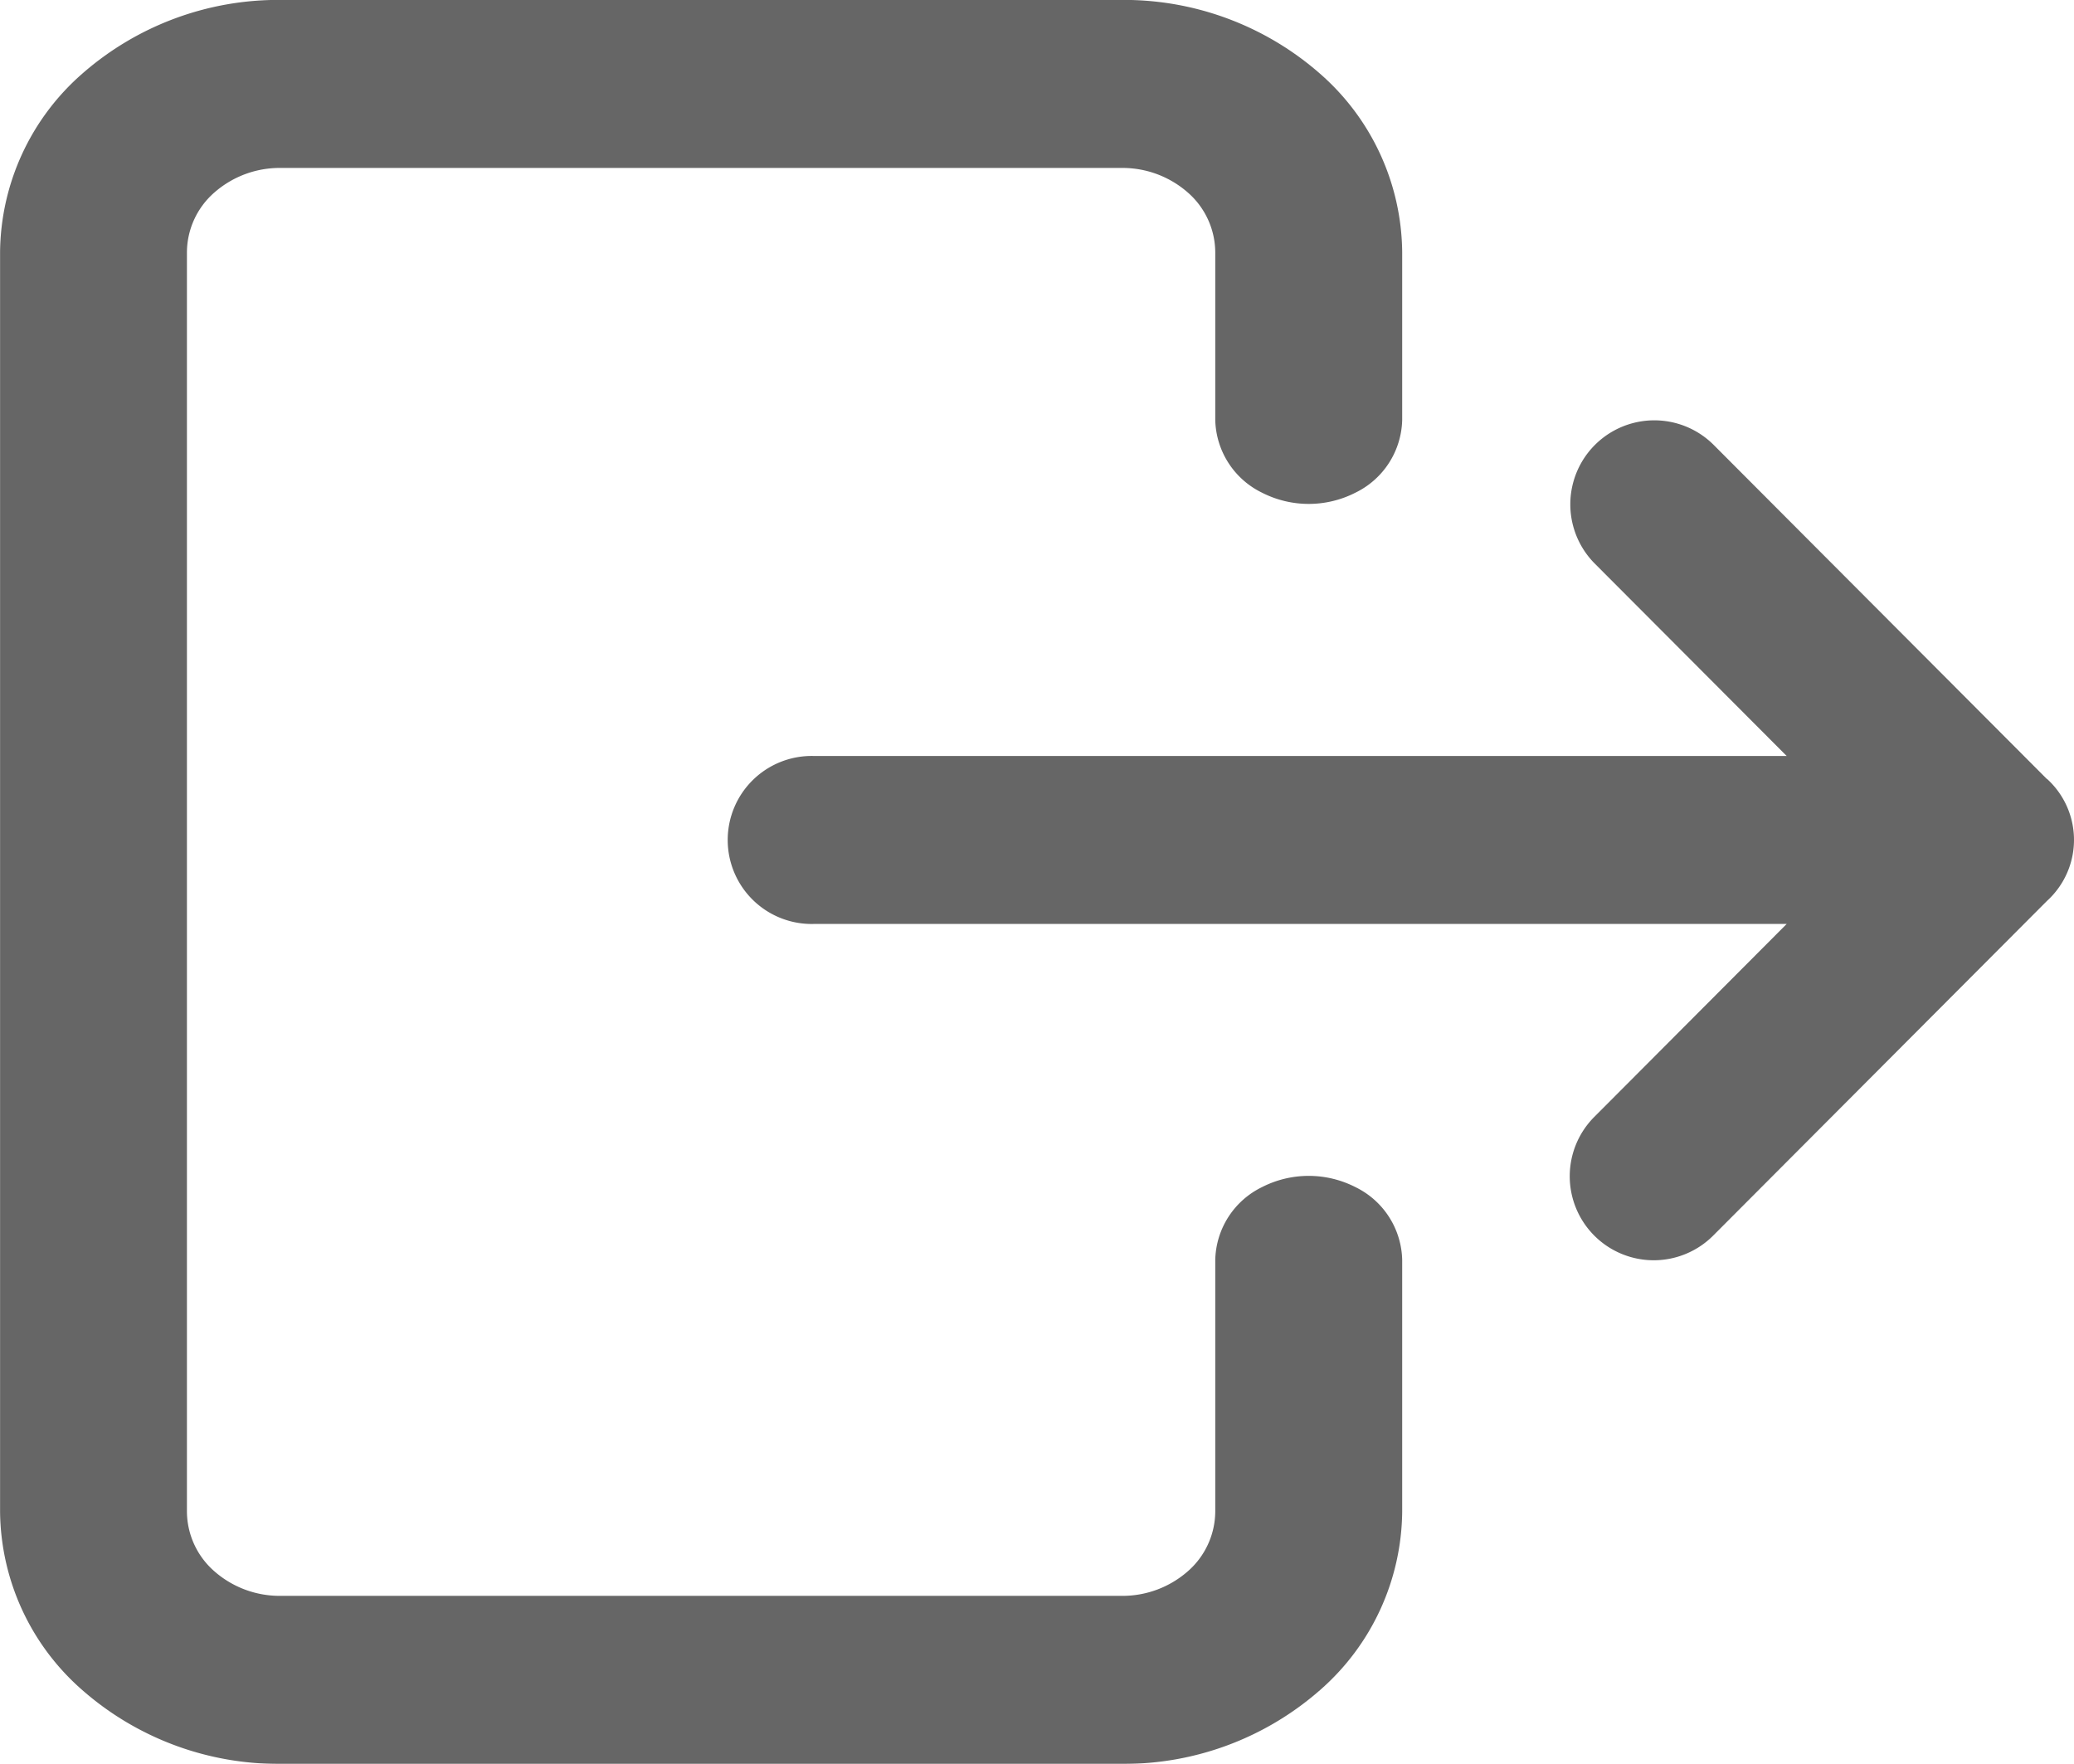
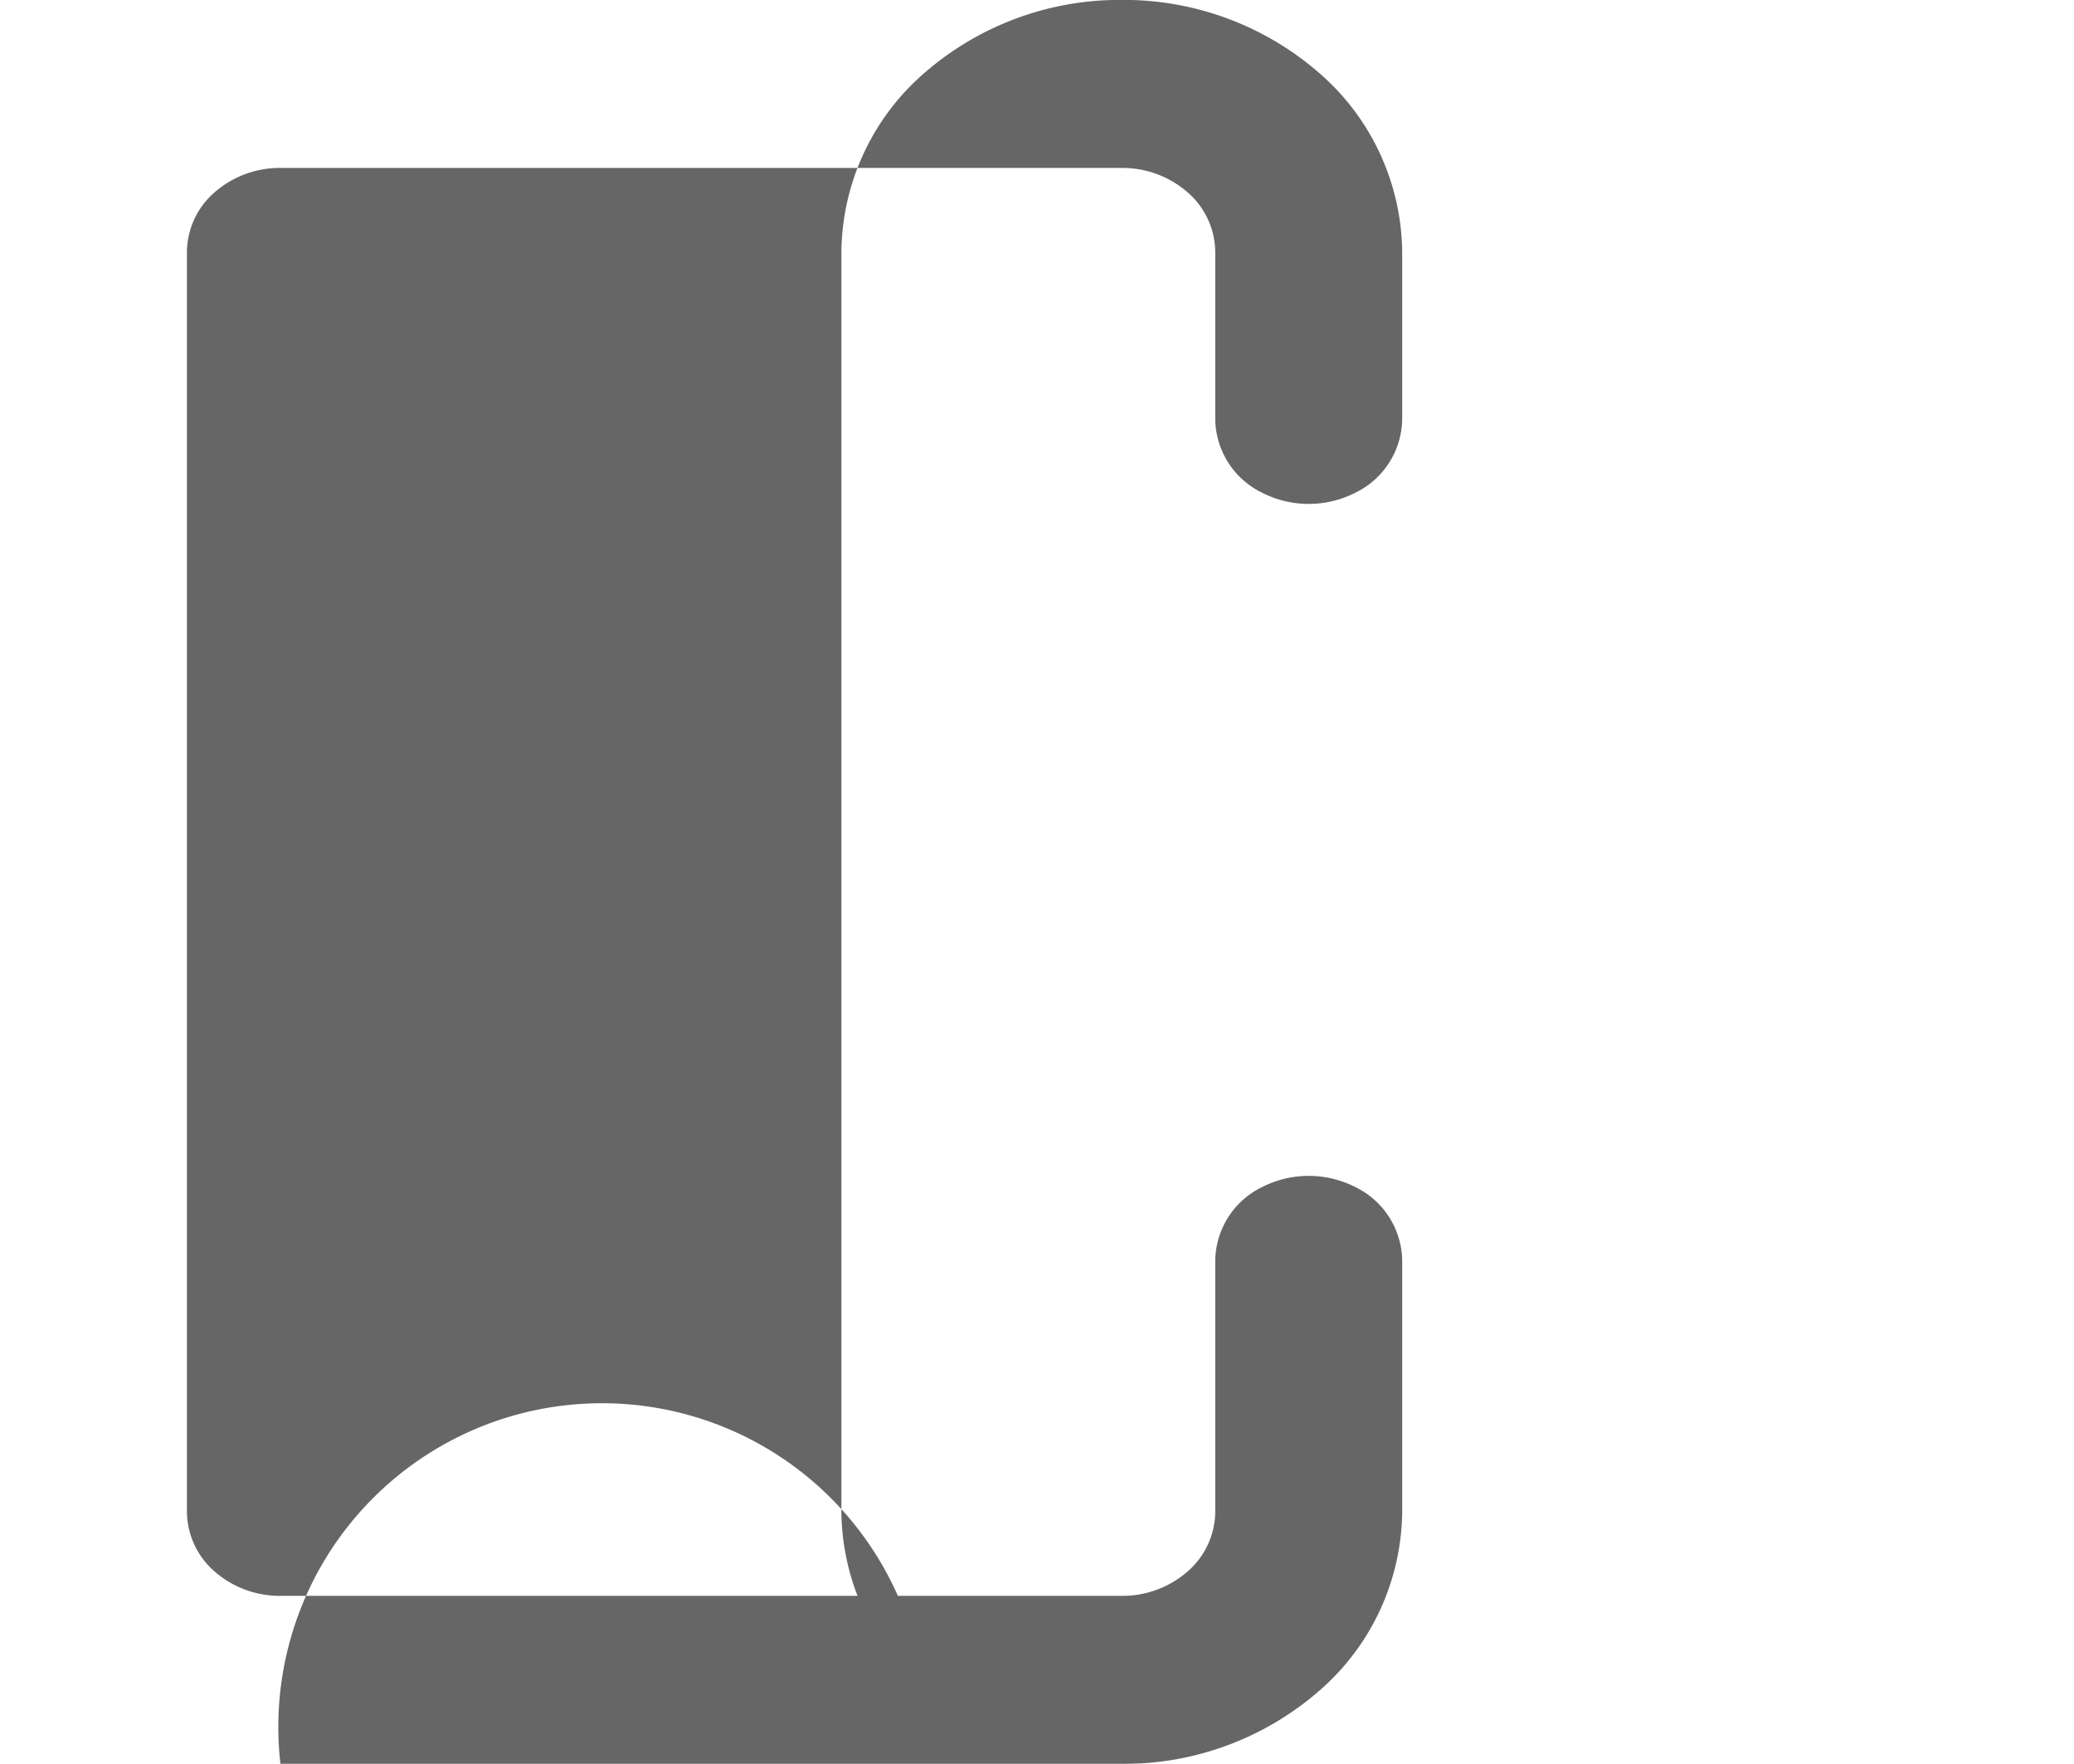
<svg xmlns="http://www.w3.org/2000/svg" width="27.482" height="23.369" viewBox="0 0 27.482 23.369">
  <g id="Group_5521" data-name="Group 5521" transform="translate(-1912 4291.847)" opacity="0.6">
    <g id="noun-logout-5070435" transform="translate(1912 -4291.847)">
-       <path id="Path_3570" data-name="Path 3570" d="M250.781,168.1l-4.417-4.428a1.113,1.113,0,0,0-1.576,1.572l2.546,2.552H234.448a1.113,1.113,0,1,0,0,2.225h12.886l-2.546,2.553a1.113,1.113,0,1,0,1.576,1.572l4.419-4.43h0a1.092,1.092,0,0,0,0-1.617Z" transform="translate(-223.659 -157.78)" />
-       <path id="Path_3571" data-name="Path 3571" d="M97.046,70.039h11.148a3.939,3.939,0,0,0,2.628-.978,3.177,3.177,0,0,0,1.088-2.36V63.362a1.1,1.1,0,0,0-.619-.964,1.361,1.361,0,0,0-1.239,0,1.1,1.1,0,0,0-.619.964V66.7a1.059,1.059,0,0,1-.363.787,1.312,1.312,0,0,1-.876.326H97.046a1.312,1.312,0,0,1-.876-.326,1.058,1.058,0,0,1-.363-.787V50.008a1.058,1.058,0,0,1,.363-.787,1.313,1.313,0,0,1,.876-.326h11.148a1.313,1.313,0,0,1,.876.326,1.059,1.059,0,0,1,.363.787v2.225a1.1,1.1,0,0,0,.619.964,1.361,1.361,0,0,0,1.239,0,1.1,1.1,0,0,0,.619-.964V50.008a3.177,3.177,0,0,0-1.088-2.361,3.94,3.94,0,0,0-2.628-.978H97.046a3.94,3.94,0,0,0-2.627.978,3.176,3.176,0,0,0-1.088,2.361V66.7a3.176,3.176,0,0,0,1.088,2.36A3.939,3.939,0,0,0,97.046,70.039Z" transform="translate(-93.33 -46.67)" />
+       <path id="Path_3571" data-name="Path 3571" d="M97.046,70.039h11.148a3.939,3.939,0,0,0,2.628-.978,3.177,3.177,0,0,0,1.088-2.36V63.362a1.1,1.1,0,0,0-.619-.964,1.361,1.361,0,0,0-1.239,0,1.1,1.1,0,0,0-.619.964V66.7a1.059,1.059,0,0,1-.363.787,1.312,1.312,0,0,1-.876.326H97.046a1.312,1.312,0,0,1-.876-.326,1.058,1.058,0,0,1-.363-.787V50.008a1.058,1.058,0,0,1,.363-.787,1.313,1.313,0,0,1,.876-.326h11.148a1.313,1.313,0,0,1,.876.326,1.059,1.059,0,0,1,.363.787v2.225a1.1,1.1,0,0,0,.619.964,1.361,1.361,0,0,0,1.239,0,1.1,1.1,0,0,0,.619-.964V50.008a3.177,3.177,0,0,0-1.088-2.361,3.94,3.94,0,0,0-2.628-.978a3.94,3.94,0,0,0-2.627.978,3.176,3.176,0,0,0-1.088,2.361V66.7a3.176,3.176,0,0,0,1.088,2.36A3.939,3.939,0,0,0,97.046,70.039Z" transform="translate(-93.33 -46.67)" />
    </g>
  </g>
</svg>